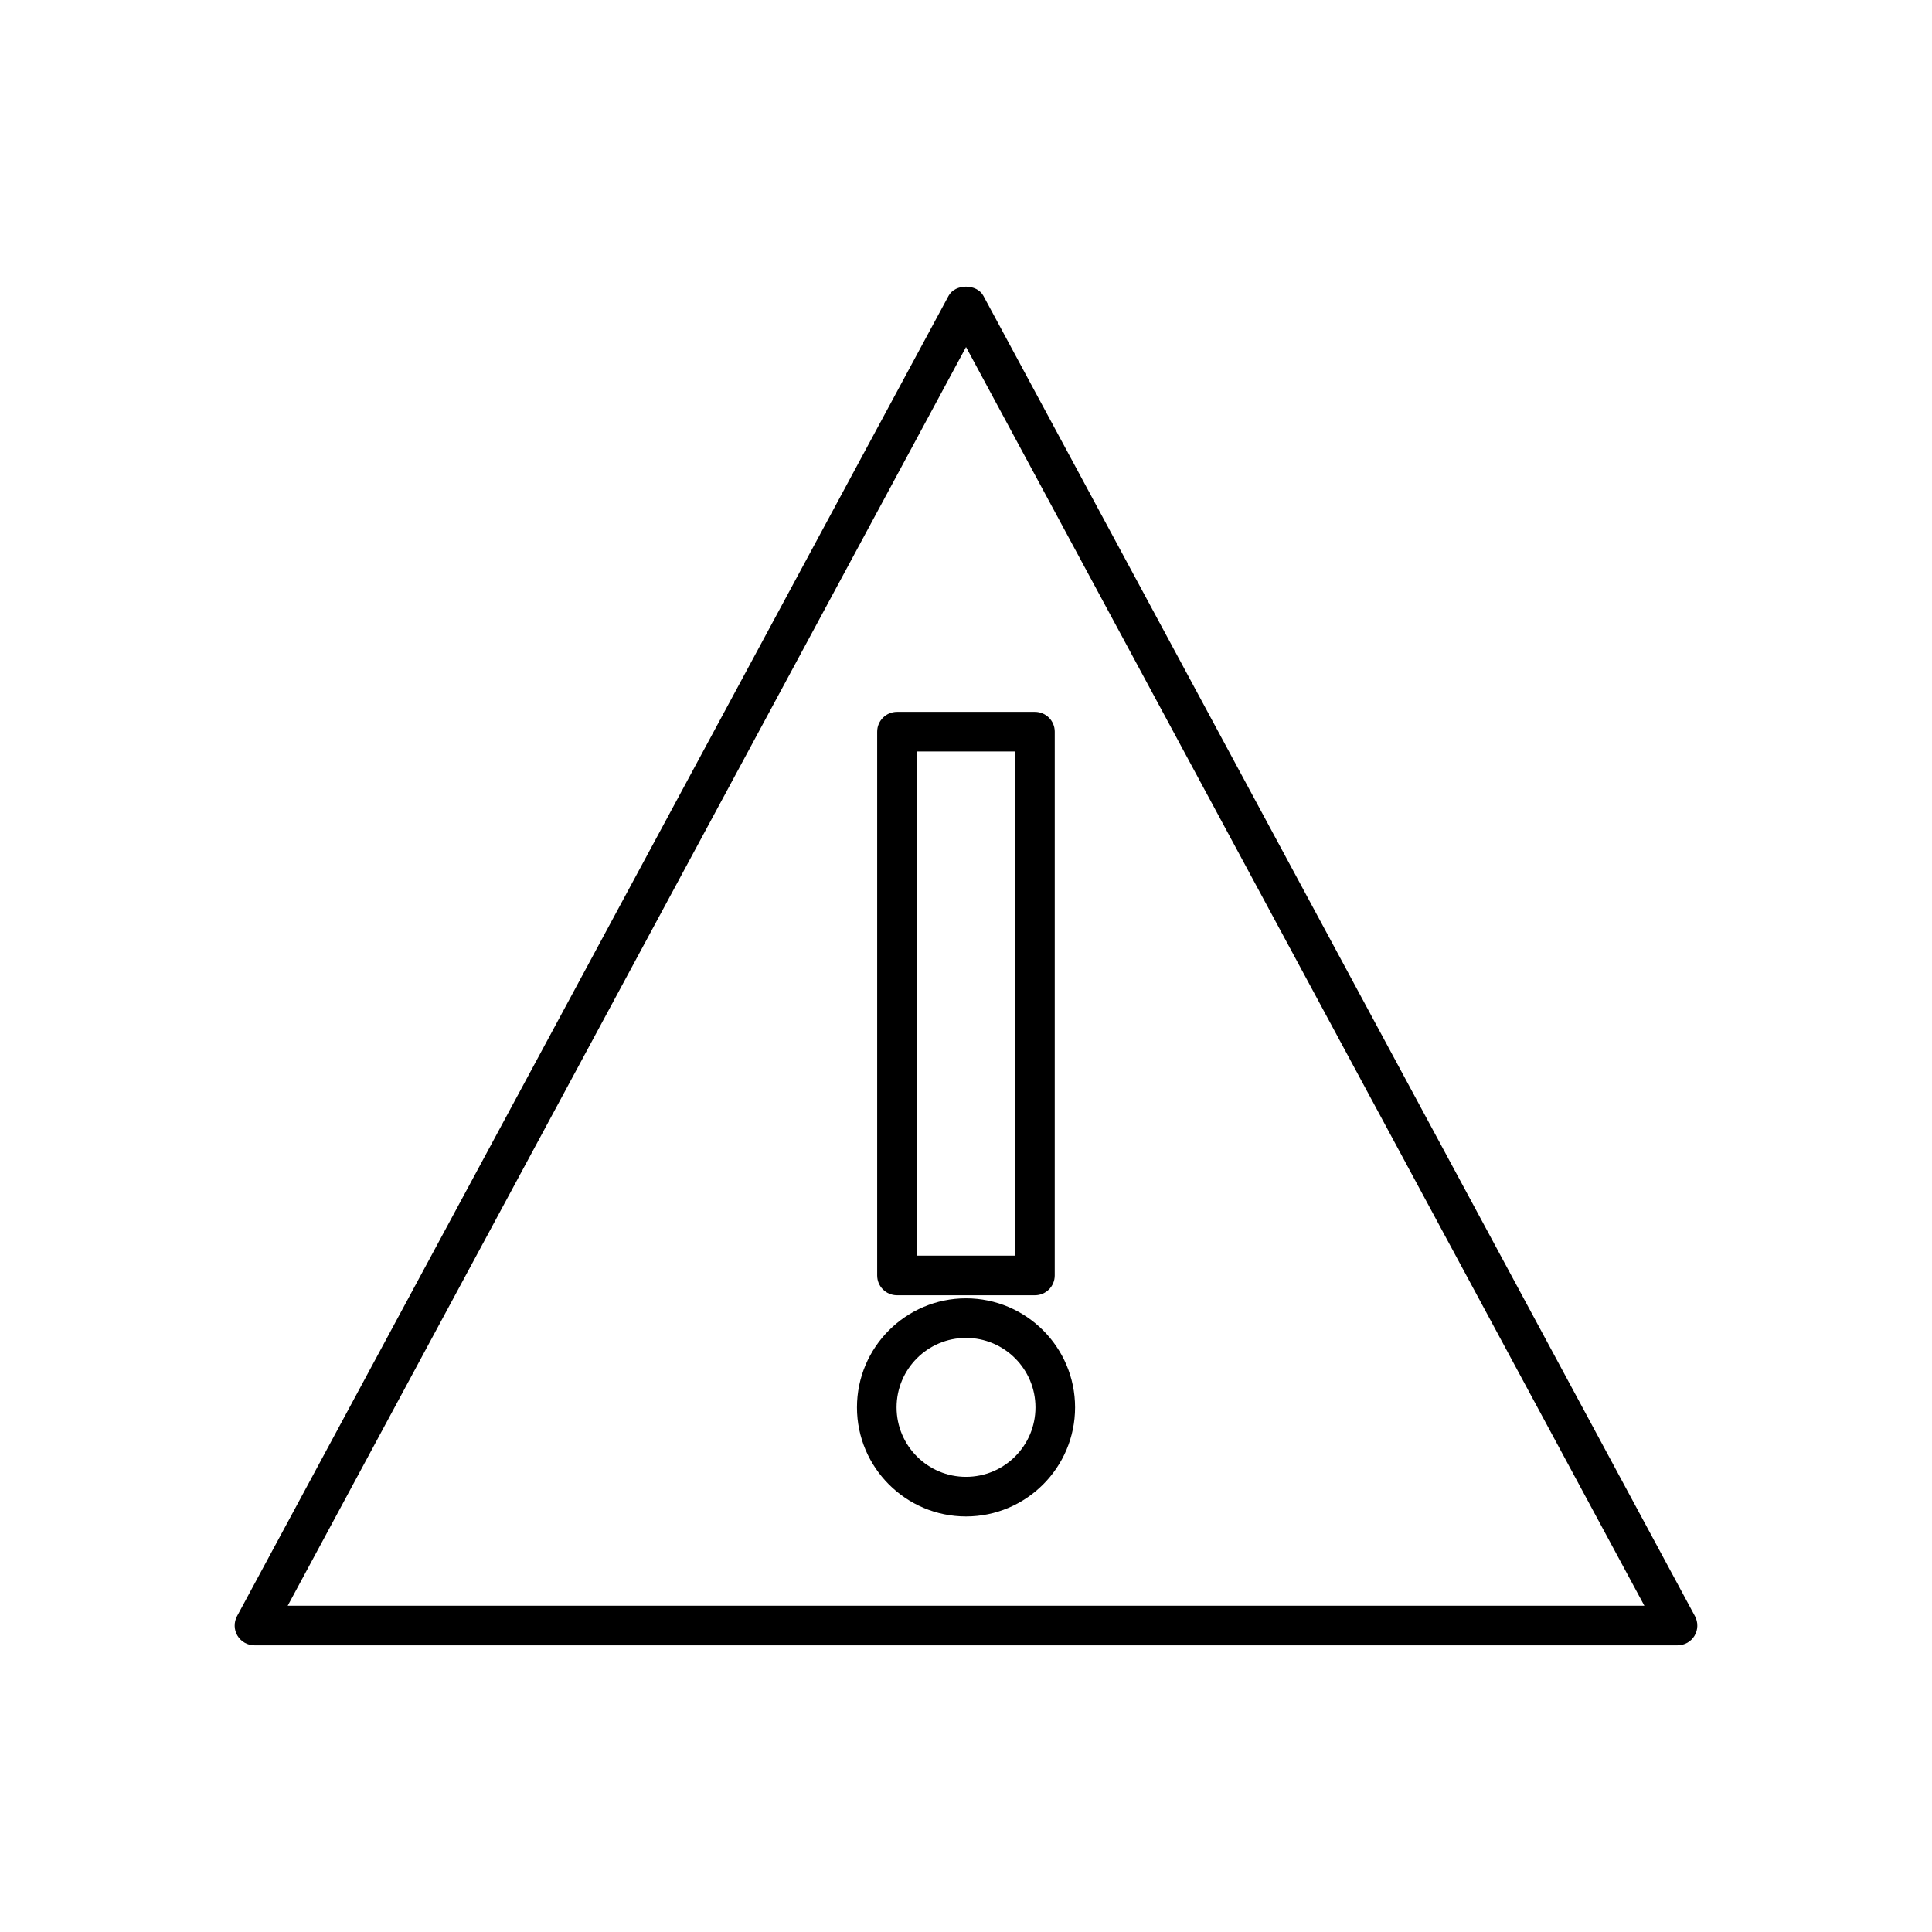
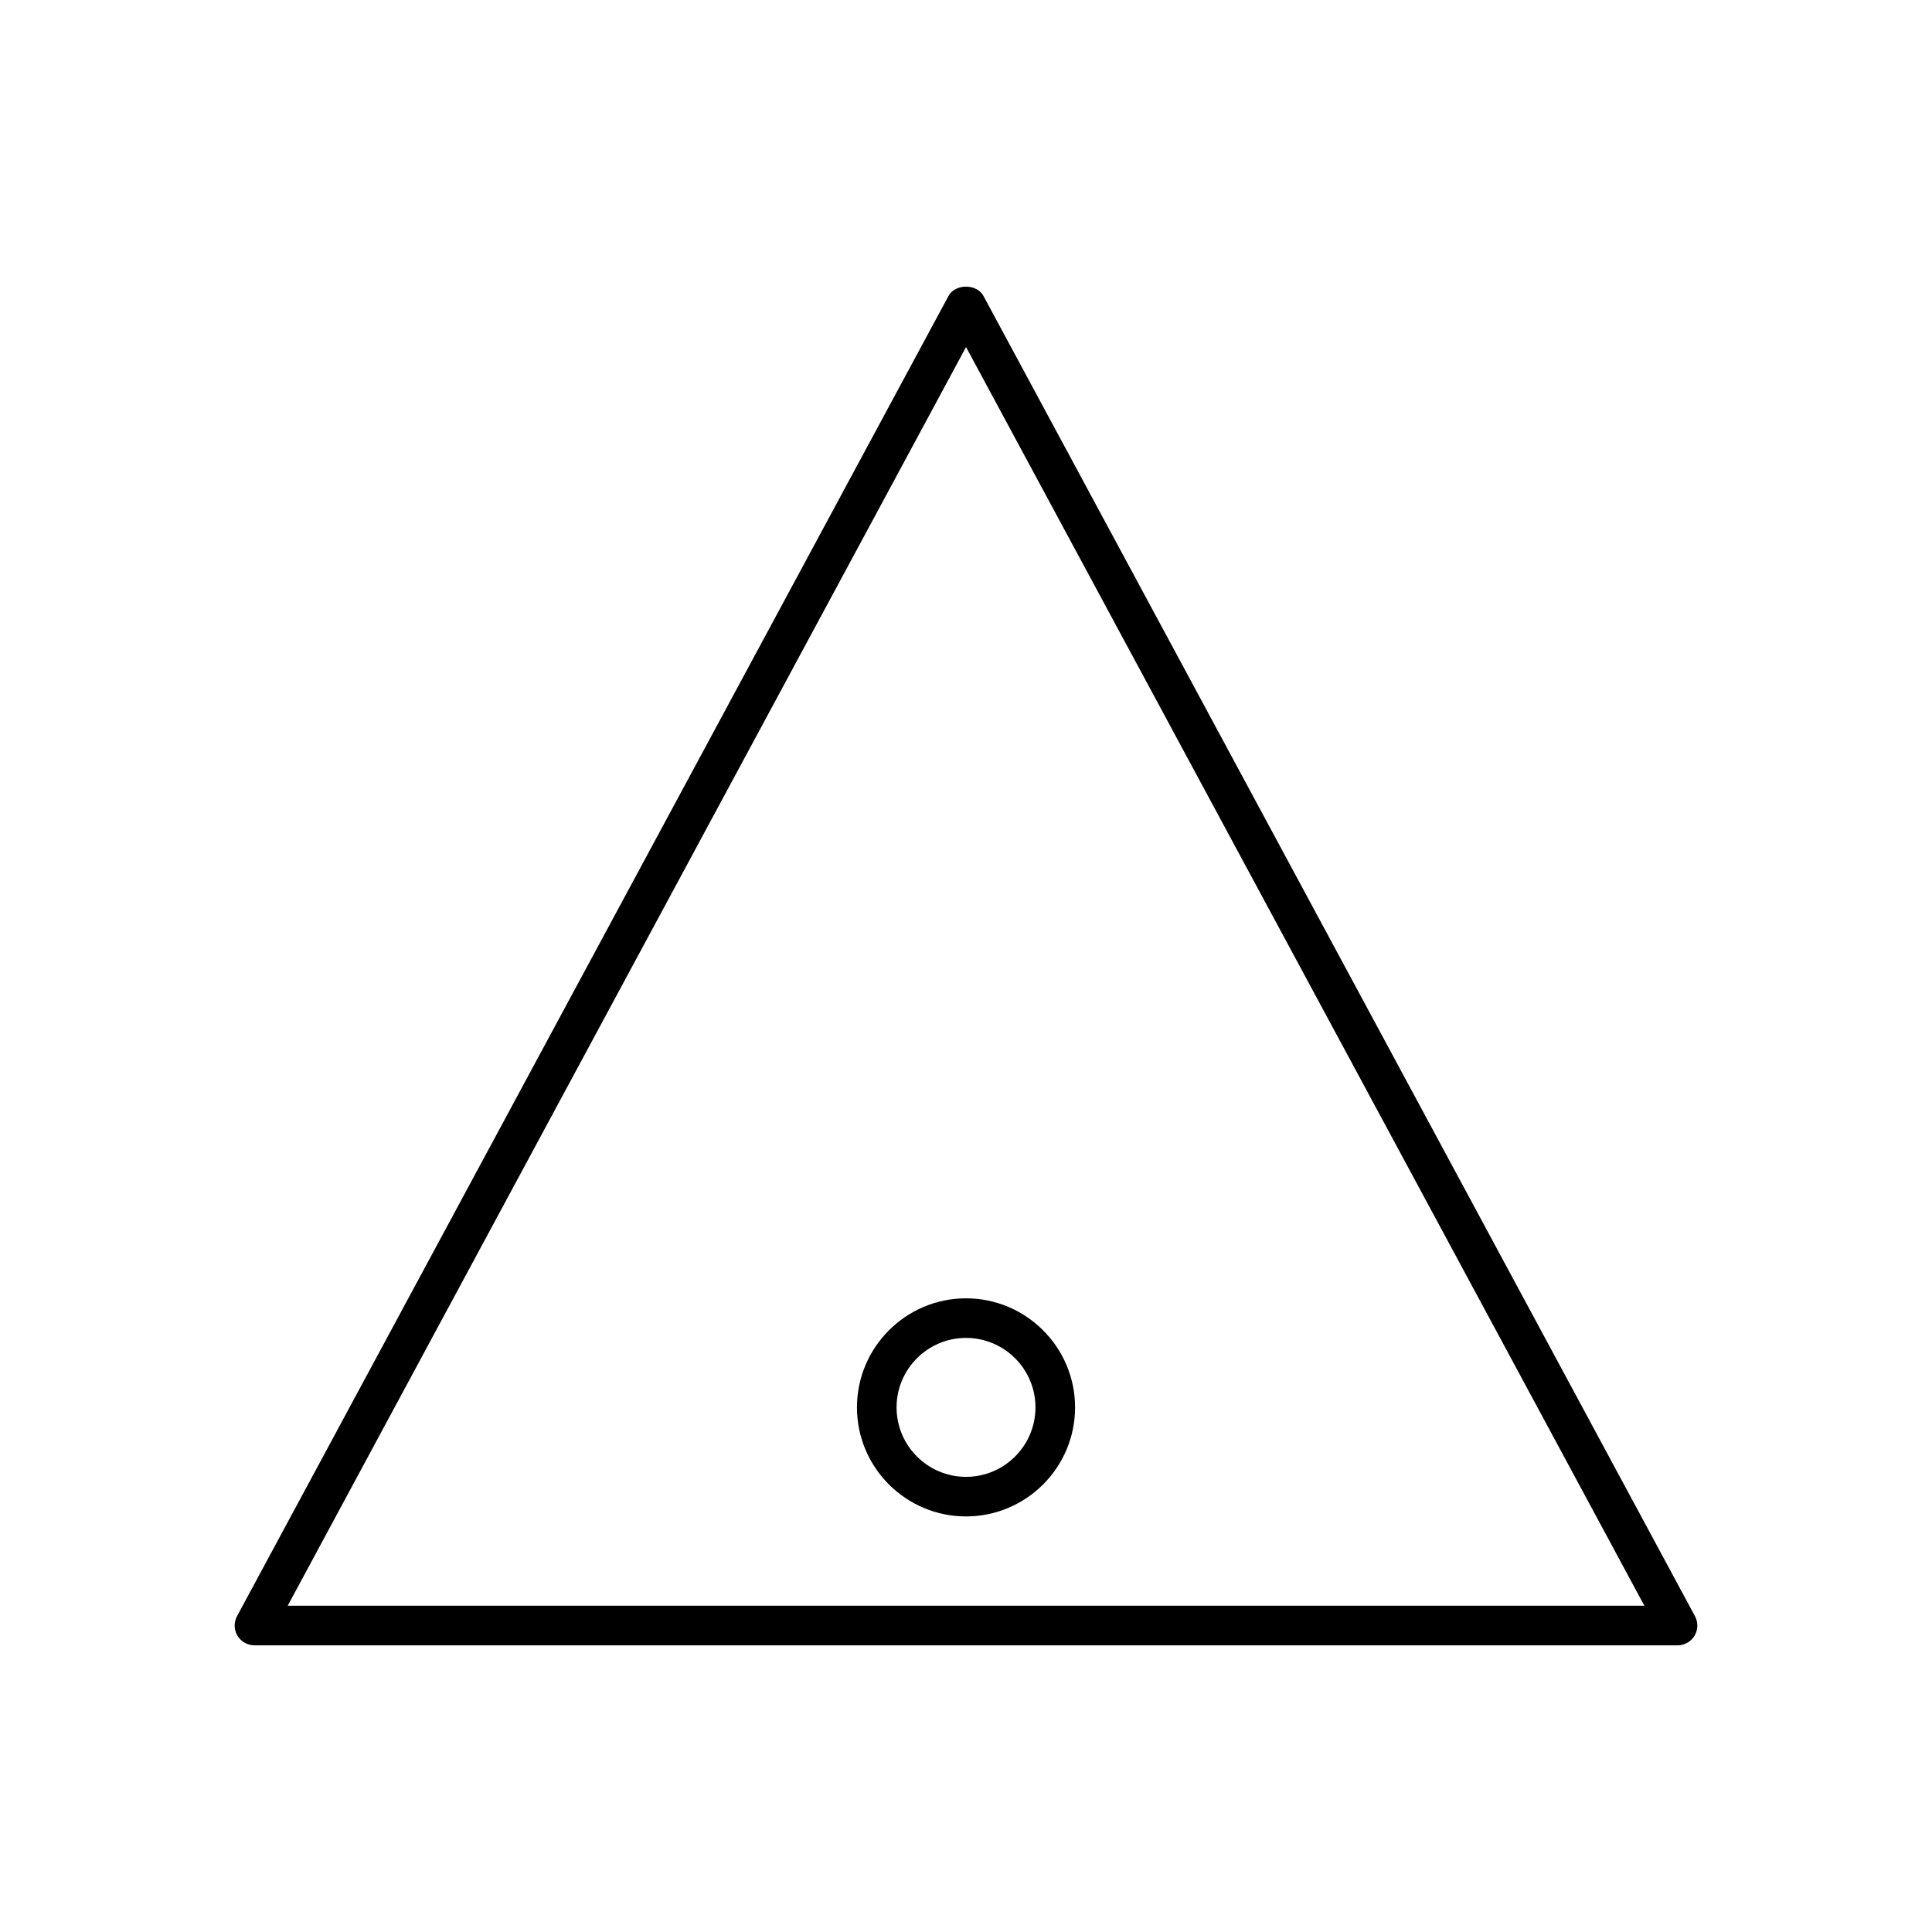
<svg xmlns="http://www.w3.org/2000/svg" fill="#000000" width="800px" height="800px" version="1.1" viewBox="144 144 512 512">
  <g>
    <path d="m400 488.07c-15.926 0-28.895 12.969-28.895 28.906s12.969 28.895 28.895 28.895c15.938 0 28.906-12.957 28.906-28.895s-12.969-28.906-28.906-28.906zm0 47.309c-10.148 0-18.398-8.25-18.398-18.41 0-10.148 8.25-18.41 18.398-18.41 10.16 0 18.41 8.262 18.41 18.41 0 10.16-8.25 18.41-18.41 18.41z" />
-     <path d="m376.46 337.9v144.11c0 2.902 2.356 5.246 5.246 5.246h36.562c2.902 0 5.246-2.348 5.246-5.246l0.004-144.11c0-2.891-2.348-5.246-5.246-5.246h-36.562c-2.891 0-5.25 2.356-5.25 5.246zm10.496 5.25h26.066v133.61h-26.066z" />
-     <path d="m593.07 577.48c0.945-1.57 0.988-3.559 0.109-5.184l-188.56-349.88c-1.762-3.269-7.484-3.269-9.246 0l-188.56 349.89c-0.871 1.633-0.82 3.617 0.109 5.152 0.945 1.59 2.664 2.57 4.508 2.57h377.14c1.844 0.004 3.574-0.98 4.508-2.551zm-372.83-7.941 179.77-333.57 179.77 333.57z" />
+     <path d="m593.07 577.48c0.945-1.57 0.988-3.559 0.109-5.184l-188.56-349.88c-1.762-3.269-7.484-3.269-9.246 0l-188.56 349.89c-0.871 1.633-0.82 3.617 0.109 5.152 0.945 1.59 2.664 2.57 4.508 2.57h377.14c1.844 0.004 3.574-0.98 4.508-2.551zm-372.83-7.941 179.77-333.57 179.77 333.57" />
  </g>
</svg>